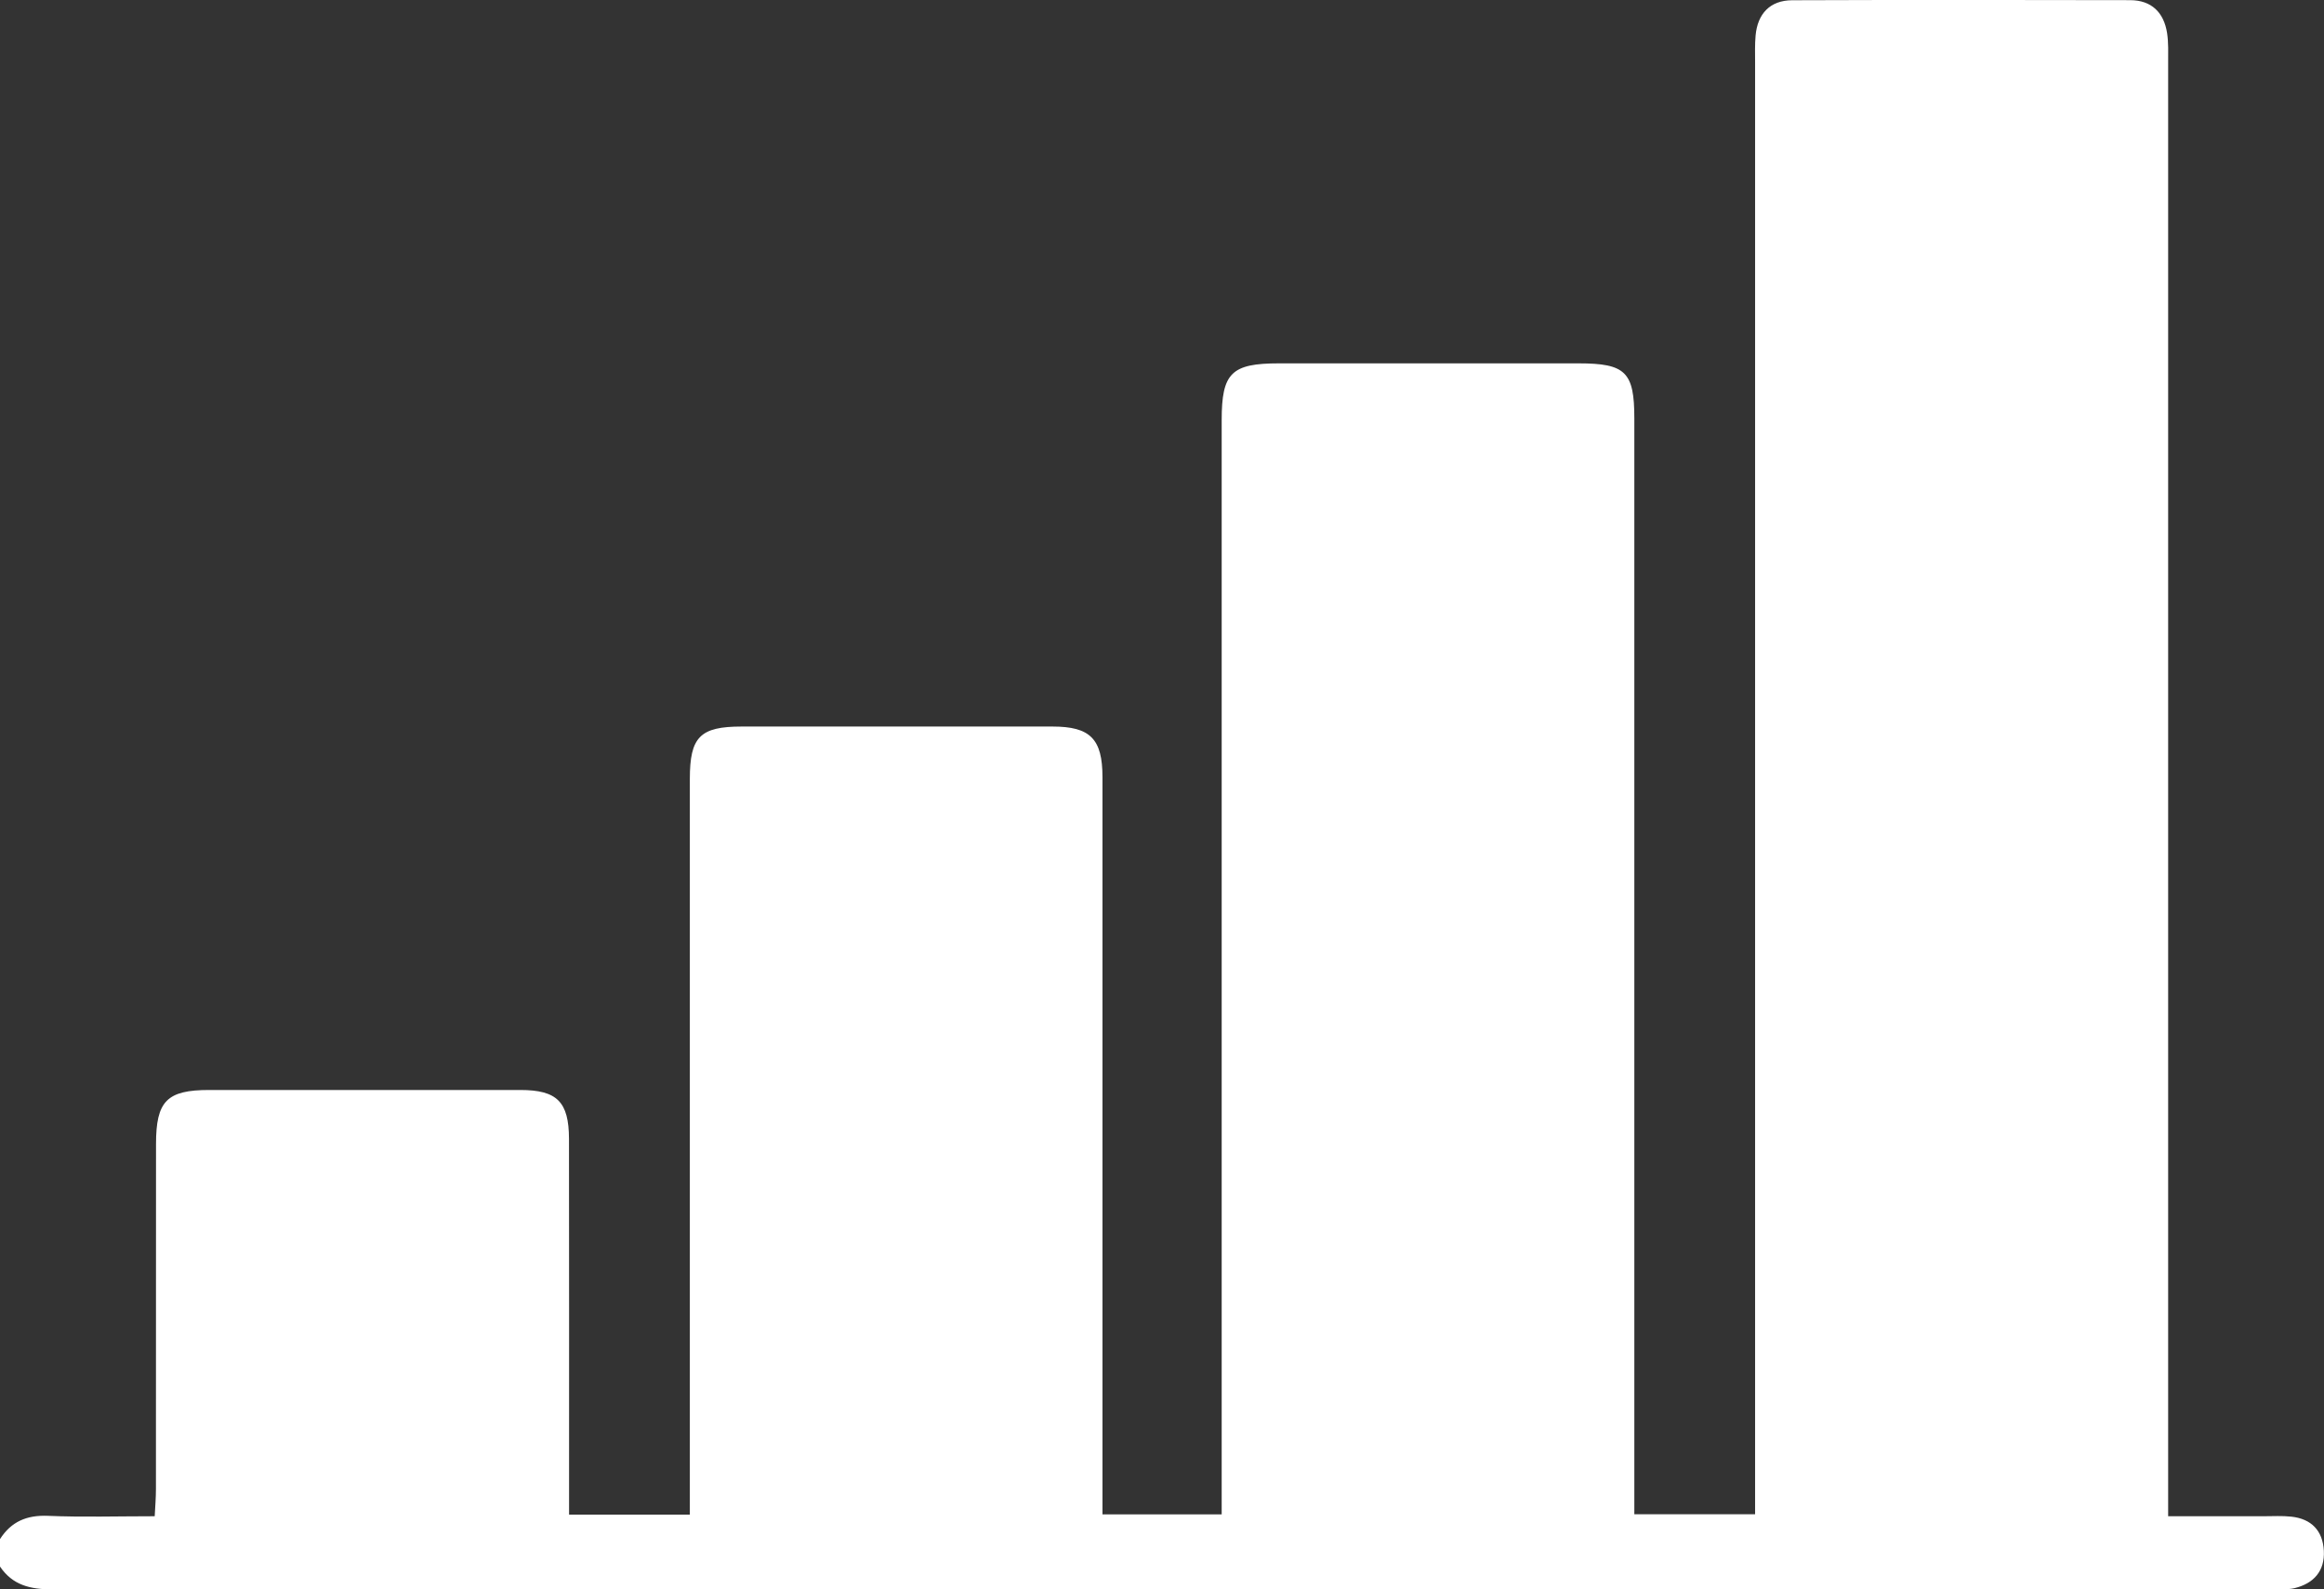
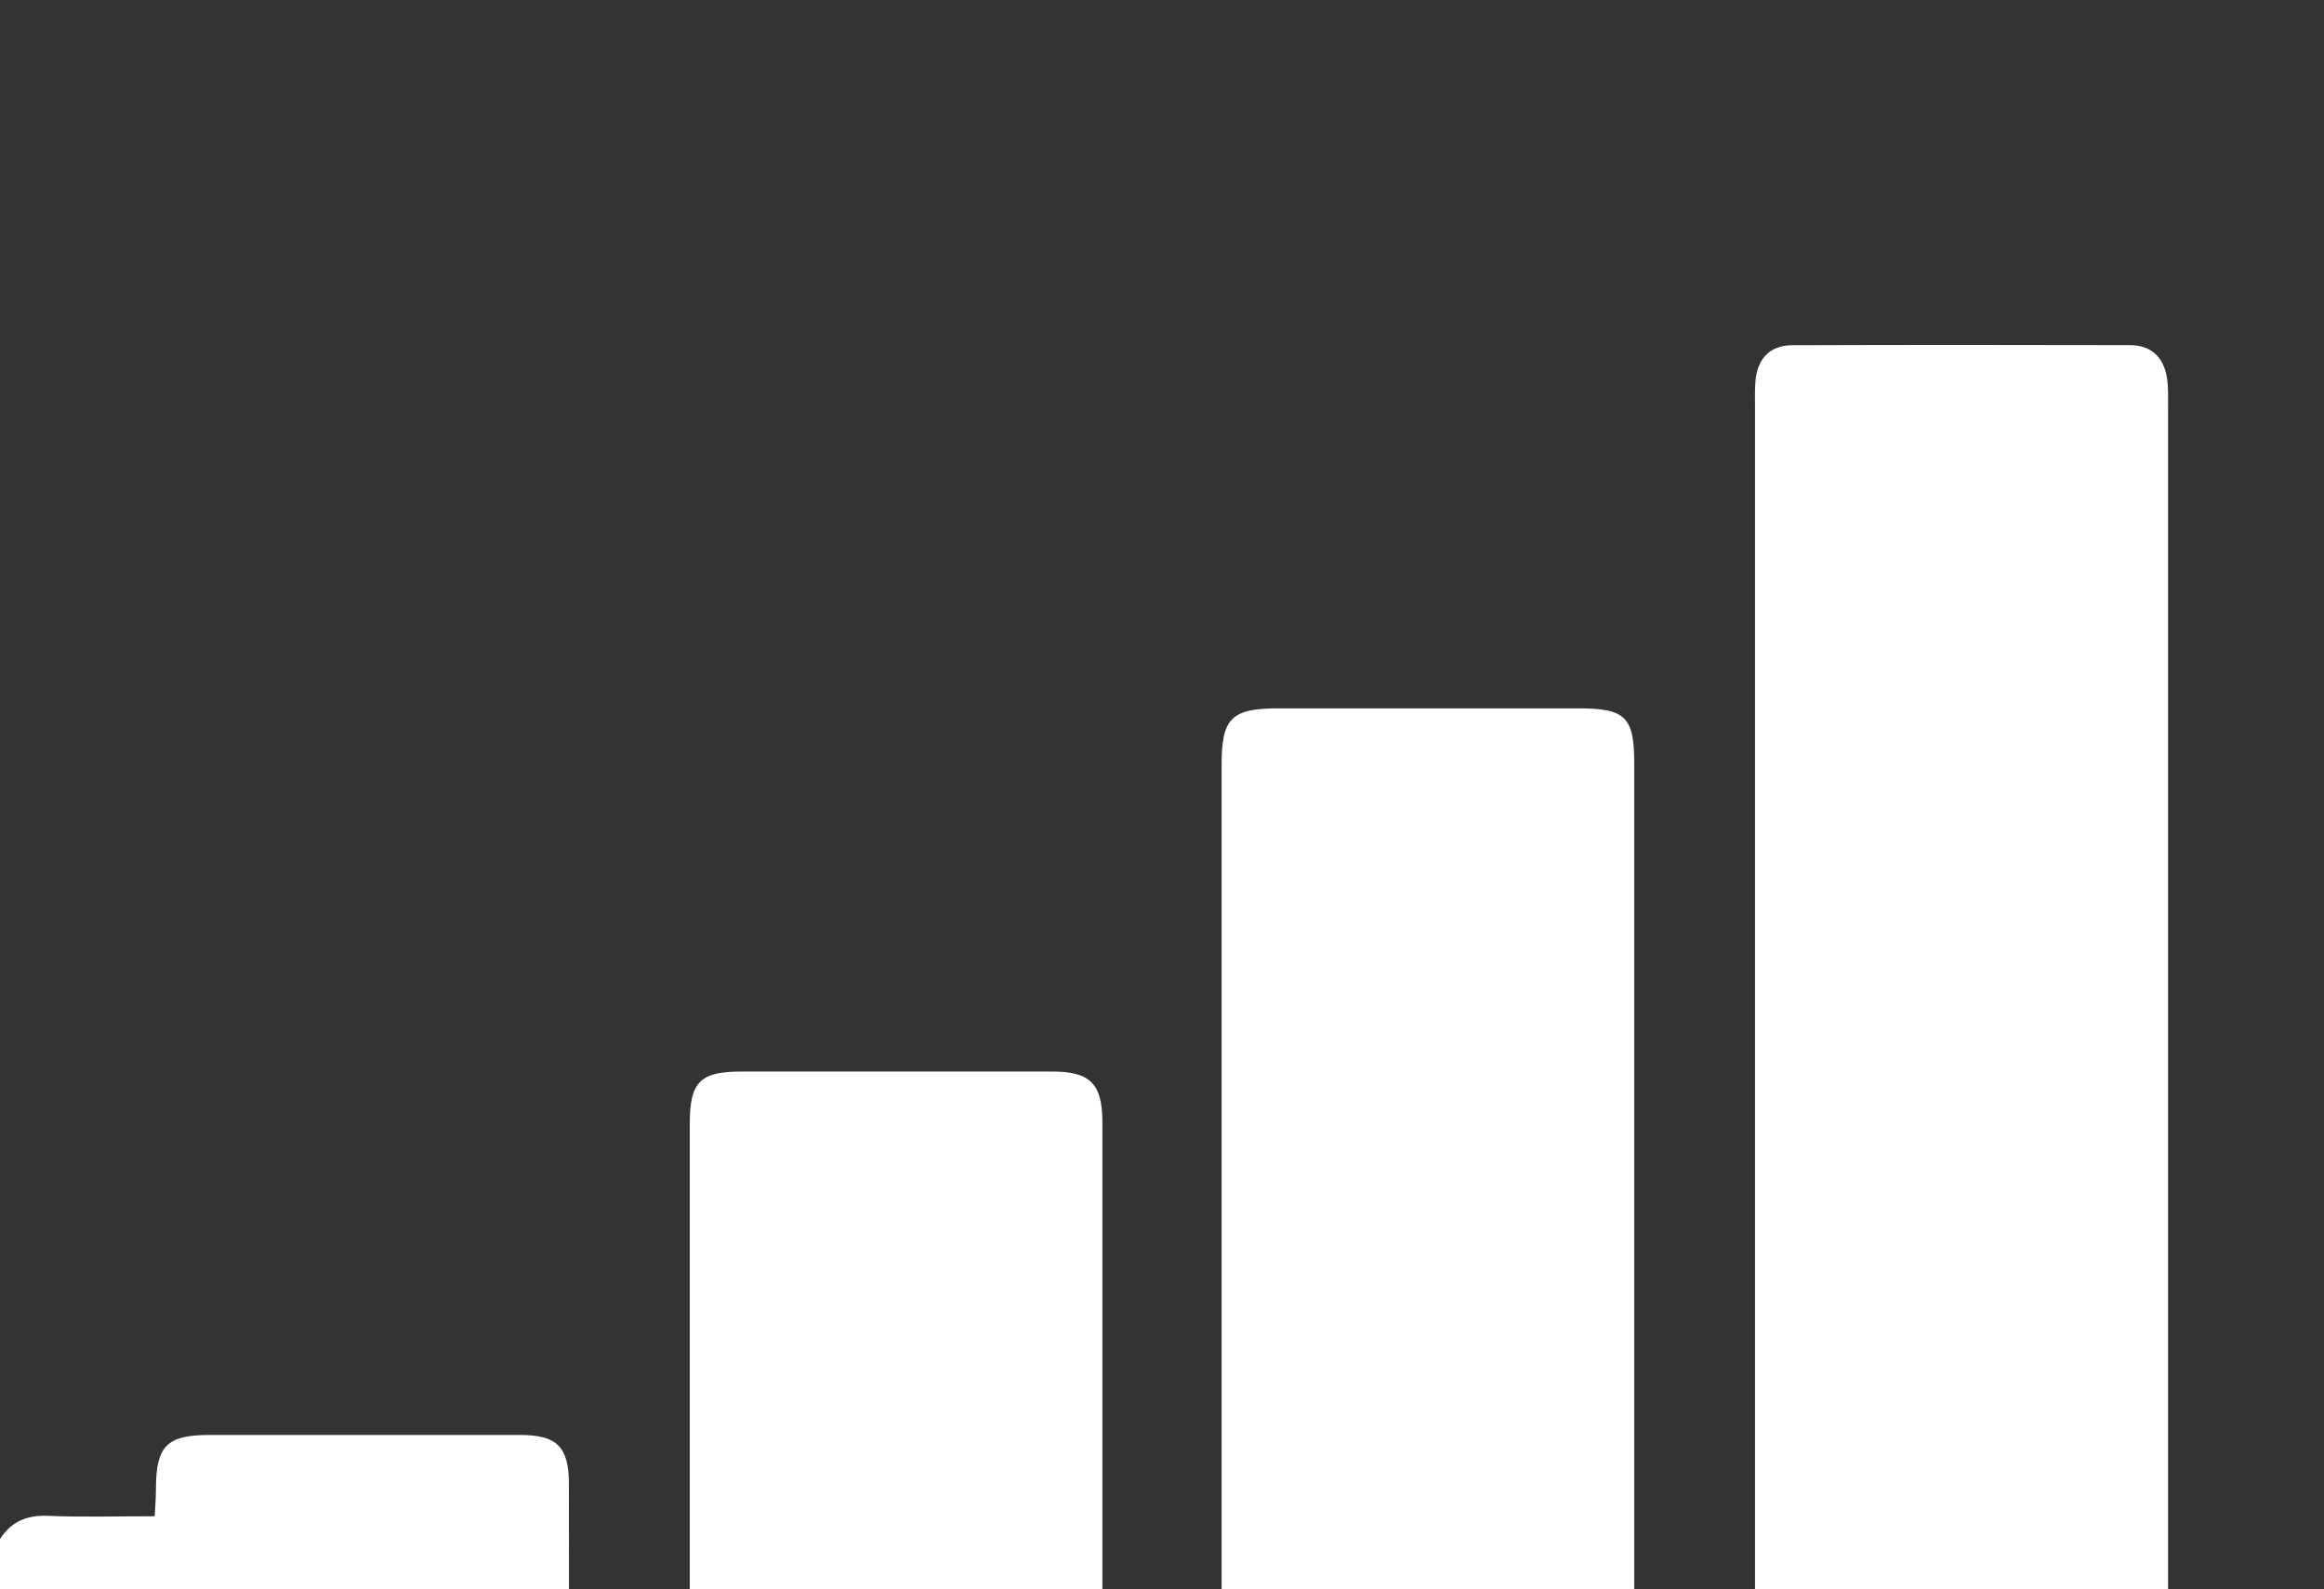
<svg xmlns="http://www.w3.org/2000/svg" version="1.1" id="Слой_1" x="0px" y="0px" viewBox="0 0 283.46 193.81" style="enable-background:new 0 0 283.46 193.81;" xml:space="preserve">
  <rect x="0" y="0" width="283.46" height="193.81" fill="#333333" stroke="none" />
  <style type="text/css"> .st0{fill:#FFFFFF;} </style>
-   <path class="st0" d="M0,187.69c1.36-2.13,3.25-2.94,5.82-2.84c4.23,0.18,8.47,0.05,13.05,0.05c0.06-1.2,0.15-2.25,0.15-3.31 c0.01-14.02,0-28.05,0.01-42.07c0-5.26,1.33-6.6,6.5-6.6c12.64,0,25.28-0.01,37.92,0c4.49,0,5.94,1.43,5.95,5.97 c0.02,14.12,0.01,28.23,0.01,42.35c0,1.09,0,2.18,0,3.46c4.92,0,9.58,0,14.73,0c0-0.97,0-2.03,0-3.08c0-28.88,0-57.76,0-86.64 c0-5.12,1.25-6.38,6.32-6.38c12.64,0,25.28-0.01,37.92,0c4.6,0,6.09,1.51,6.09,6.17c0.01,28.79,0,57.58,0,86.36c0,1.1,0,2.21,0,3.54 c4.77,0,9.42,0,14.54,0c0-1.06,0-2.21,0-3.35c0-43.37,0-86.73,0-130.1c0-5.74,1.19-6.91,6.98-6.91c12.18,0,24.36,0,36.54,0 c5.74,0,6.81,1.05,6.81,6.7c0,43.27,0,86.55,0,129.82c0,1.2,0,2.39,0,3.83c4.84,0,9.58,0,14.73,0c0-1.2,0-2.46,0-3.72 c0-57.76,0-115.52,0-173.28c0-1.11-0.04-2.22,0.06-3.32c0.24-2.69,1.79-4.3,4.46-4.31c13.75-0.05,27.5-0.04,41.24-0.01 c2.59,0.01,4.1,1.5,4.49,4.01c0.18,1.17,0.13,2.39,0.13,3.59c0.01,57.67,0,115.33,0,173c0,1.29,0,2.57,0,4.28c4.01,0,7.85,0,11.69,0 c1.11,0,2.22-0.07,3.32,0.05c2.46,0.26,3.85,1.71,3.98,4.16c0.13,2.48-1.24,3.99-3.57,4.56c-0.87,0.21-1.84,0.1-2.76,0.1 c-90.24,0-180.48-0.01-270.71,0.05c-2.69,0-4.87-0.5-6.41-2.8C0,189.91,0,188.8,0,187.69z" />
+   <path class="st0" d="M0,187.69c1.36-2.13,3.25-2.94,5.82-2.84c4.23,0.18,8.47,0.05,13.05,0.05c0.06-1.2,0.15-2.25,0.15-3.31 c0-5.26,1.33-6.6,6.5-6.6c12.64,0,25.28-0.01,37.92,0c4.49,0,5.94,1.43,5.95,5.97 c0.02,14.12,0.01,28.23,0.01,42.35c0,1.09,0,2.18,0,3.46c4.92,0,9.58,0,14.73,0c0-0.97,0-2.03,0-3.08c0-28.88,0-57.76,0-86.64 c0-5.12,1.25-6.38,6.32-6.38c12.64,0,25.28-0.01,37.92,0c4.6,0,6.09,1.51,6.09,6.17c0.01,28.79,0,57.58,0,86.36c0,1.1,0,2.21,0,3.54 c4.77,0,9.42,0,14.54,0c0-1.06,0-2.21,0-3.35c0-43.37,0-86.73,0-130.1c0-5.74,1.19-6.91,6.98-6.91c12.18,0,24.36,0,36.54,0 c5.74,0,6.81,1.05,6.81,6.7c0,43.27,0,86.55,0,129.82c0,1.2,0,2.39,0,3.83c4.84,0,9.58,0,14.73,0c0-1.2,0-2.46,0-3.72 c0-57.76,0-115.52,0-173.28c0-1.11-0.04-2.22,0.06-3.32c0.24-2.69,1.79-4.3,4.46-4.31c13.75-0.05,27.5-0.04,41.24-0.01 c2.59,0.01,4.1,1.5,4.49,4.01c0.18,1.17,0.13,2.39,0.13,3.59c0.01,57.67,0,115.33,0,173c0,1.29,0,2.57,0,4.28c4.01,0,7.85,0,11.69,0 c1.11,0,2.22-0.07,3.32,0.05c2.46,0.26,3.85,1.71,3.98,4.16c0.13,2.48-1.24,3.99-3.57,4.56c-0.87,0.21-1.84,0.1-2.76,0.1 c-90.24,0-180.48-0.01-270.71,0.05c-2.69,0-4.87-0.5-6.41-2.8C0,189.91,0,188.8,0,187.69z" />
</svg>